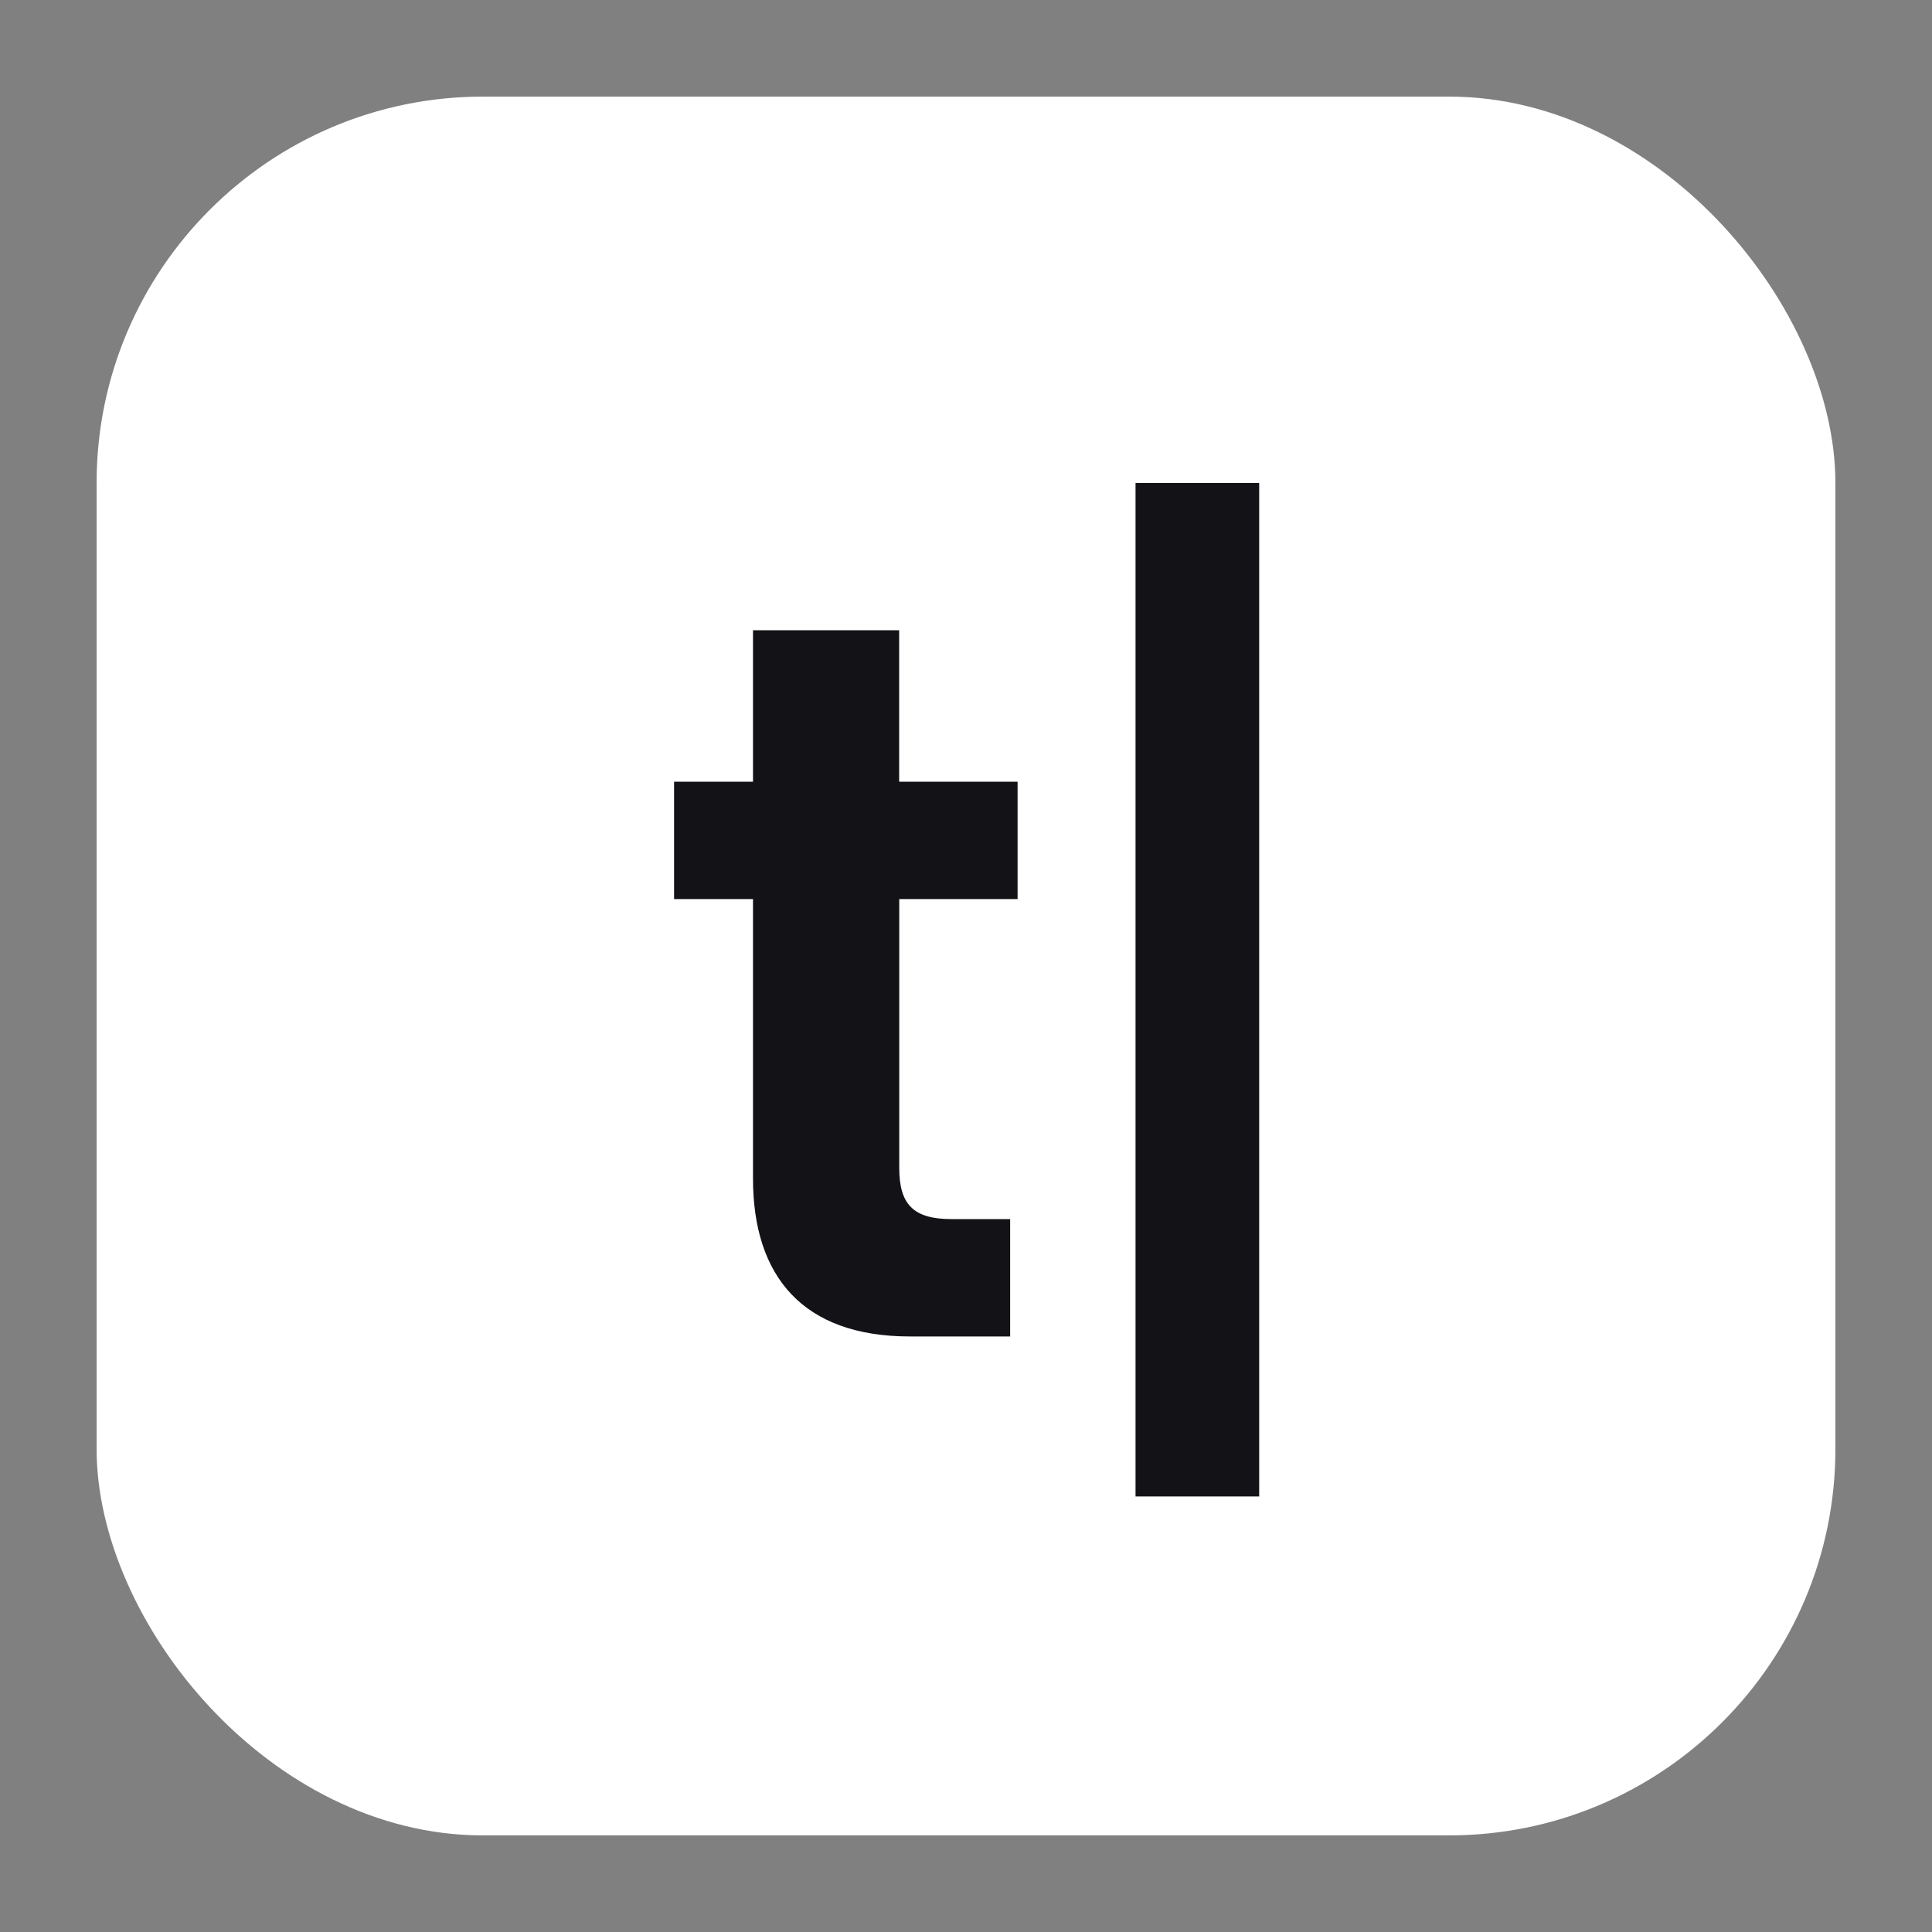
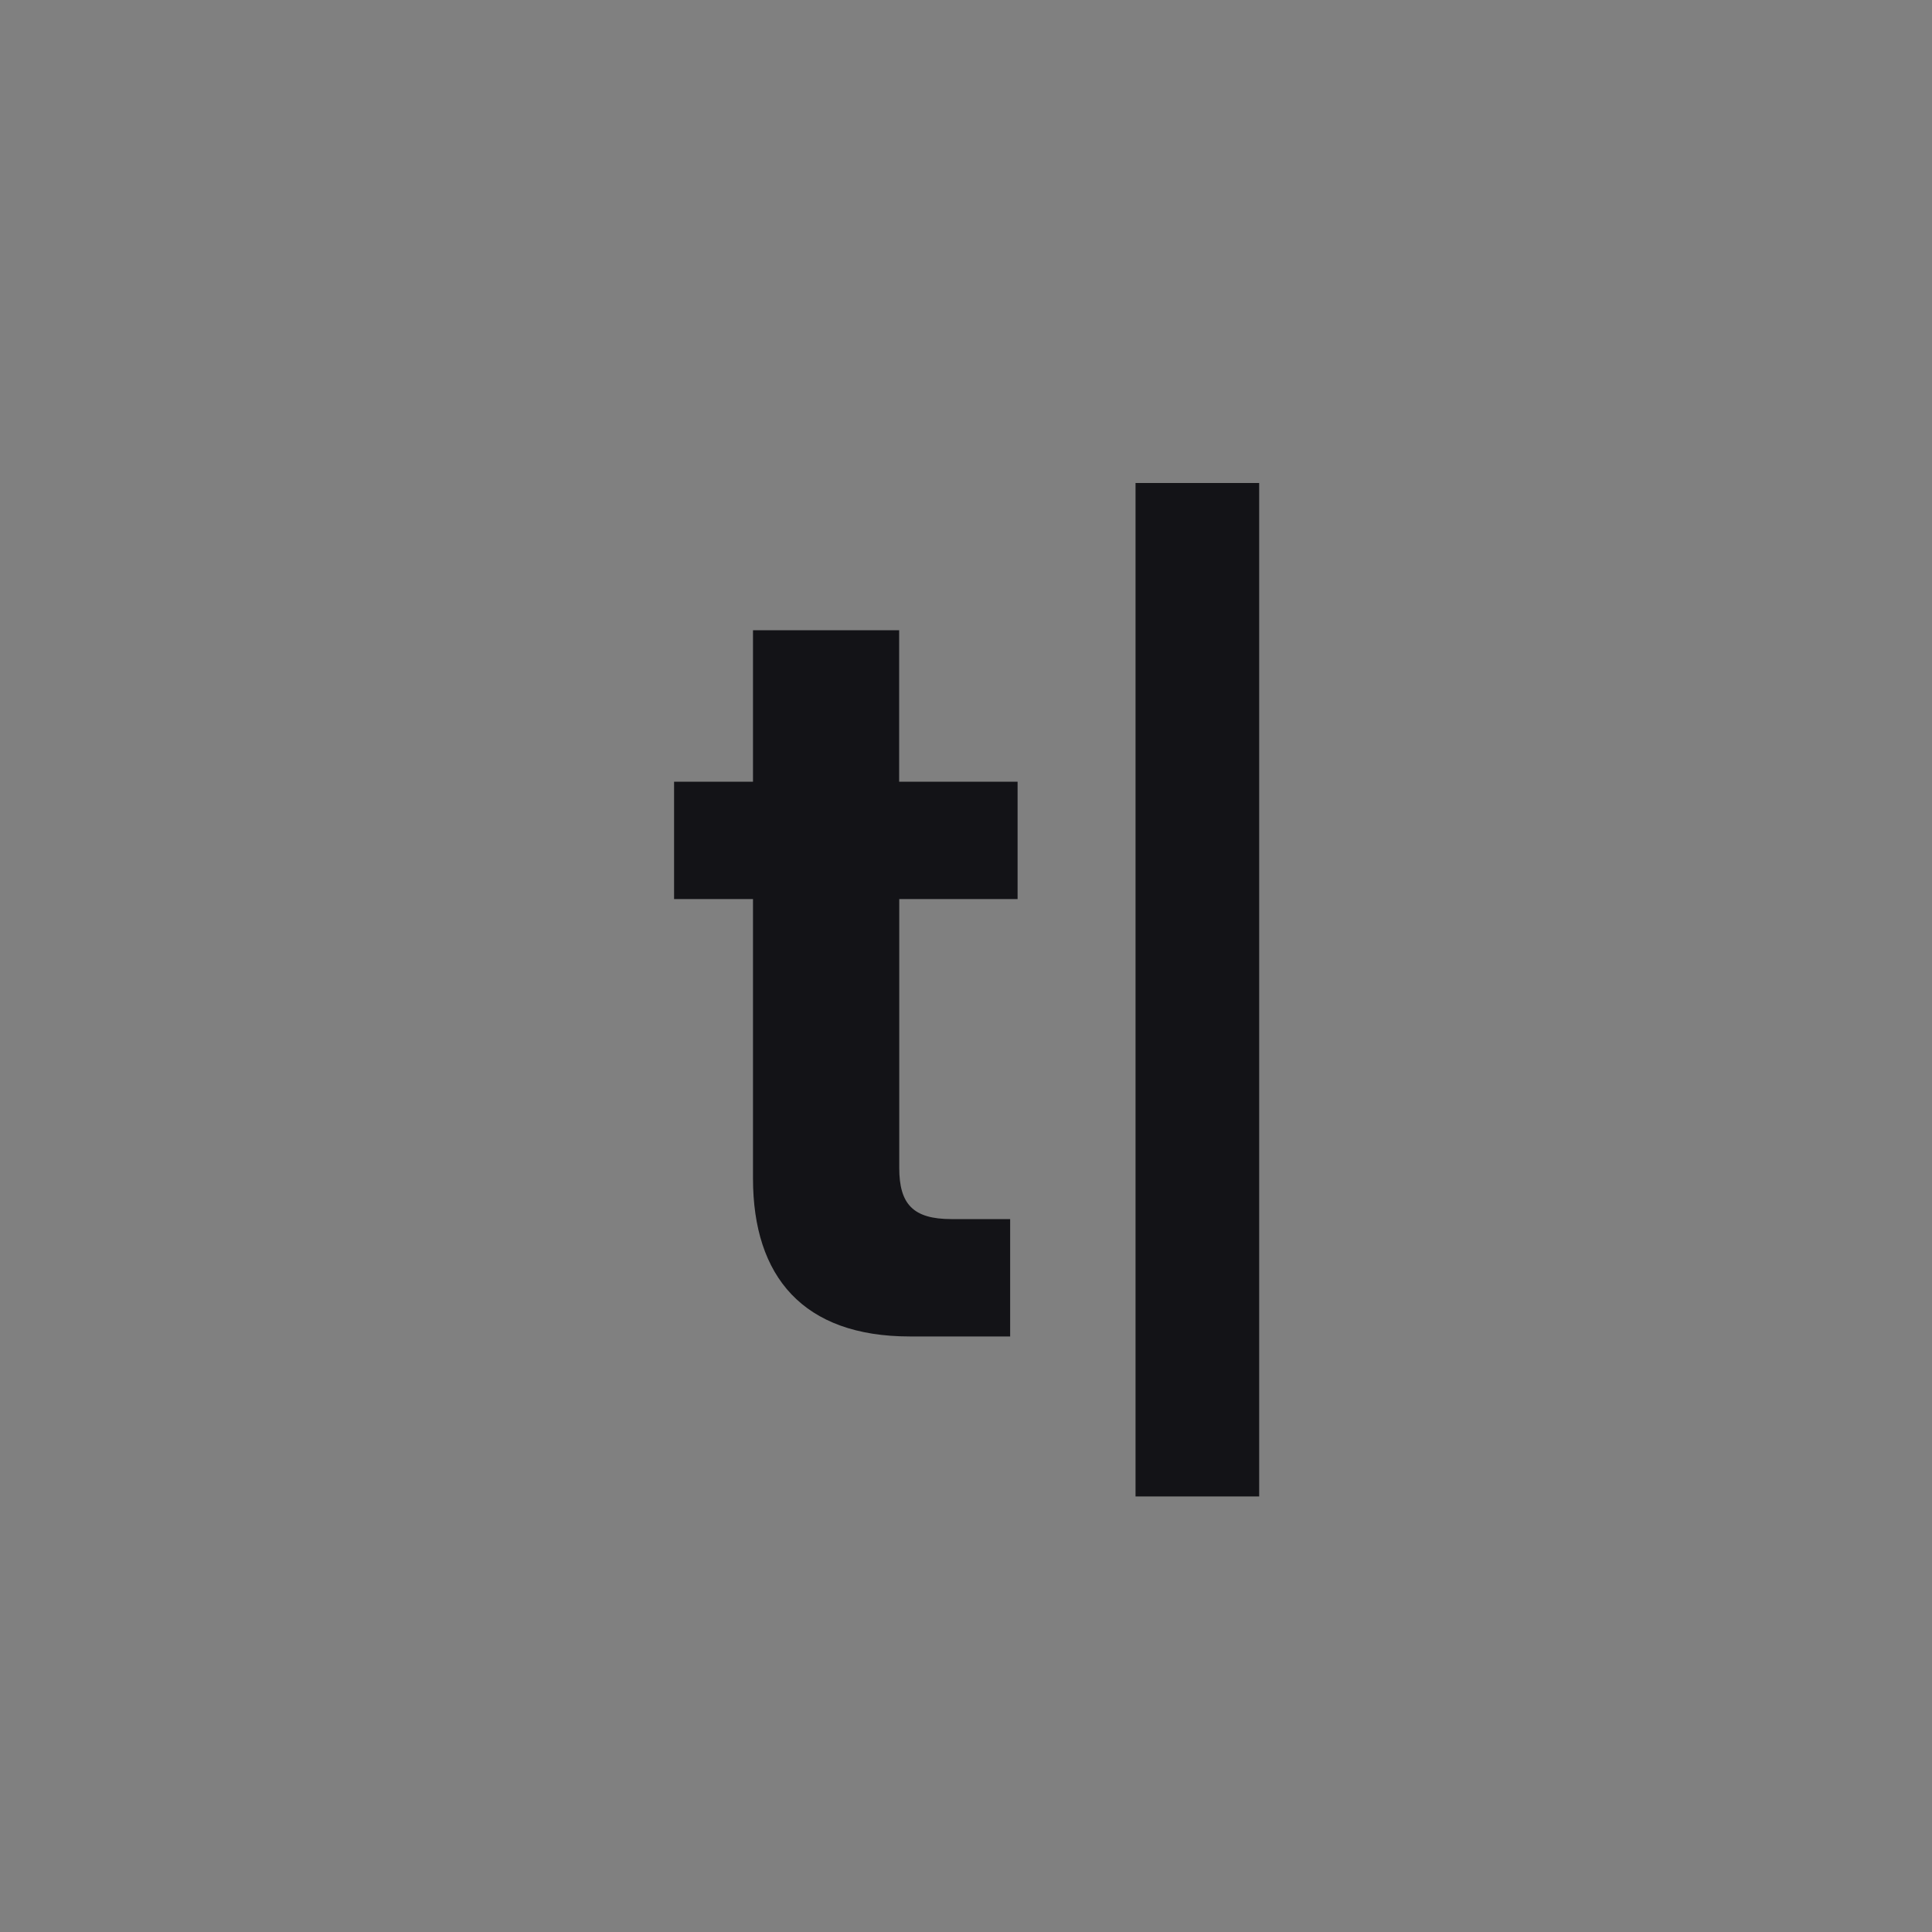
<svg xmlns="http://www.w3.org/2000/svg" width="20" height="20" fill="none">
  <rect width="100%" height="100%" fill="#808080" stroke="none" />
-   <rect width="18" height="18" x="1" y="1" fill="#fff" rx="4" />
  <path fill="#131317" d="M9.419 13.835h1.038V12.62h-.608c-.397 0-.54-.155-.54-.53V9.307h1.225V8.092H9.308V6.524H7.795v1.568h-.817v1.215h.817V12.2c0 1.016.52 1.635 1.624 1.635ZM11.755 15.491h1.28V5h-1.28v10.491Z" />
</svg>